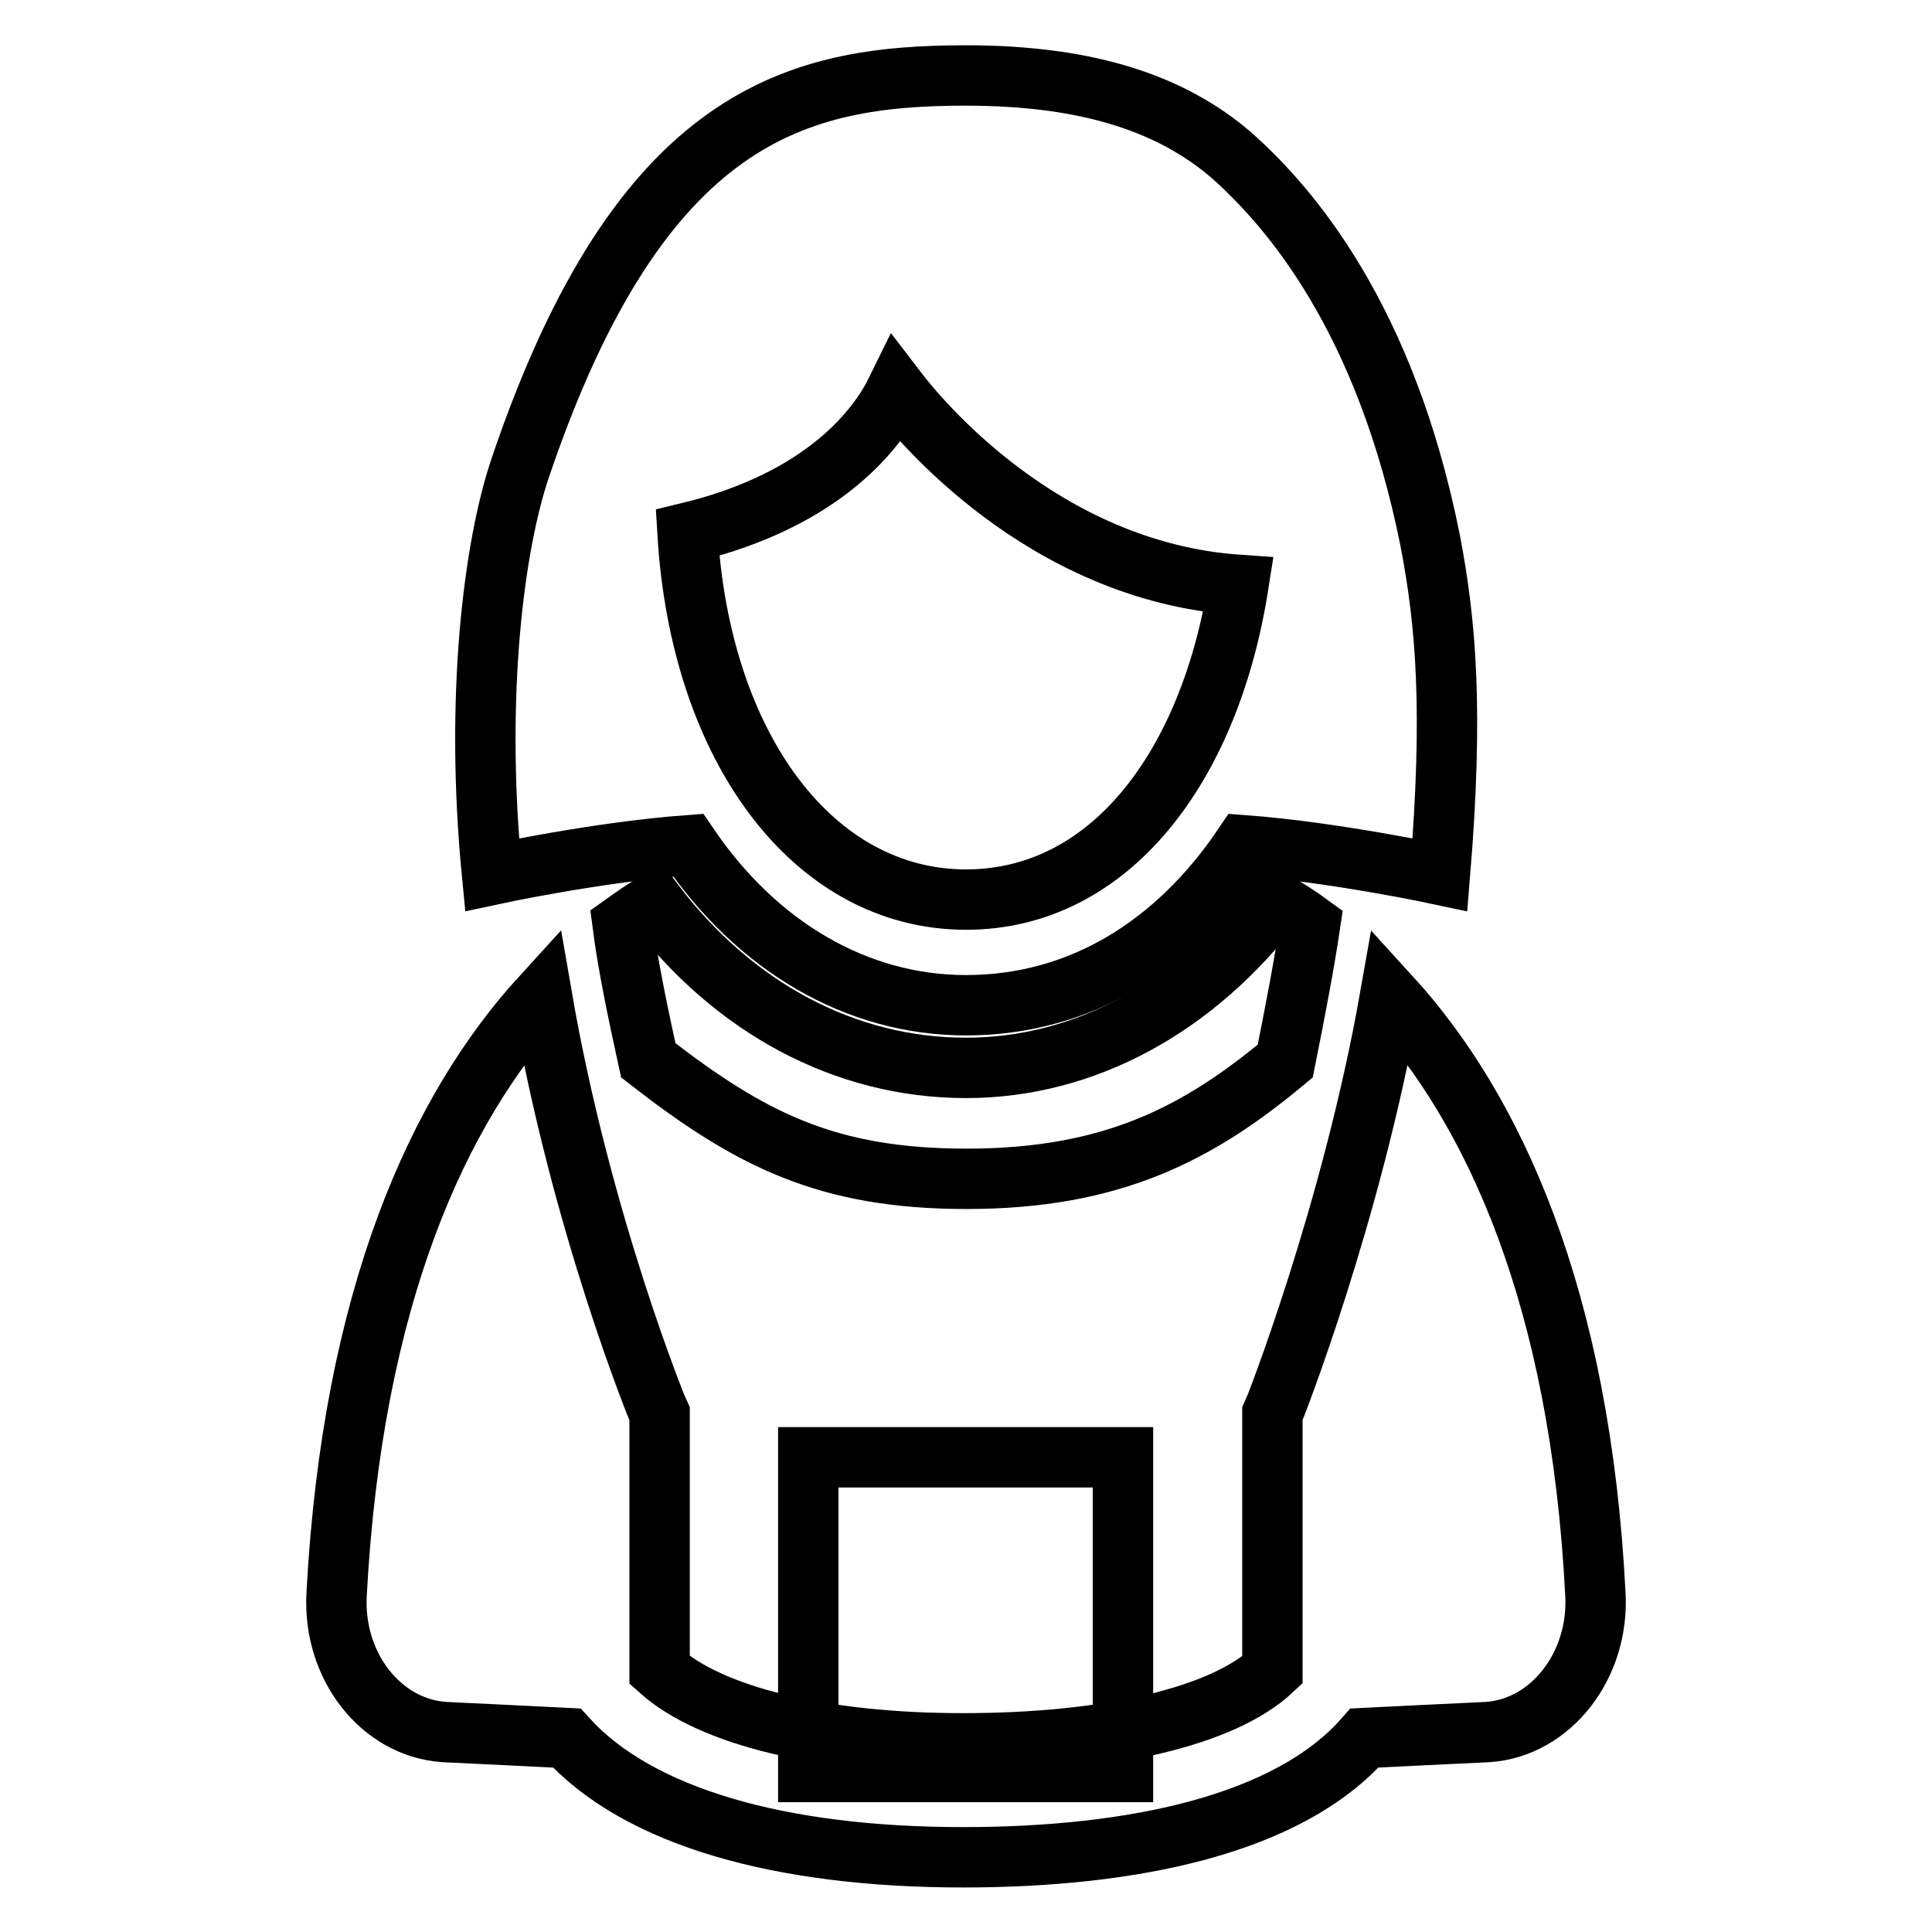
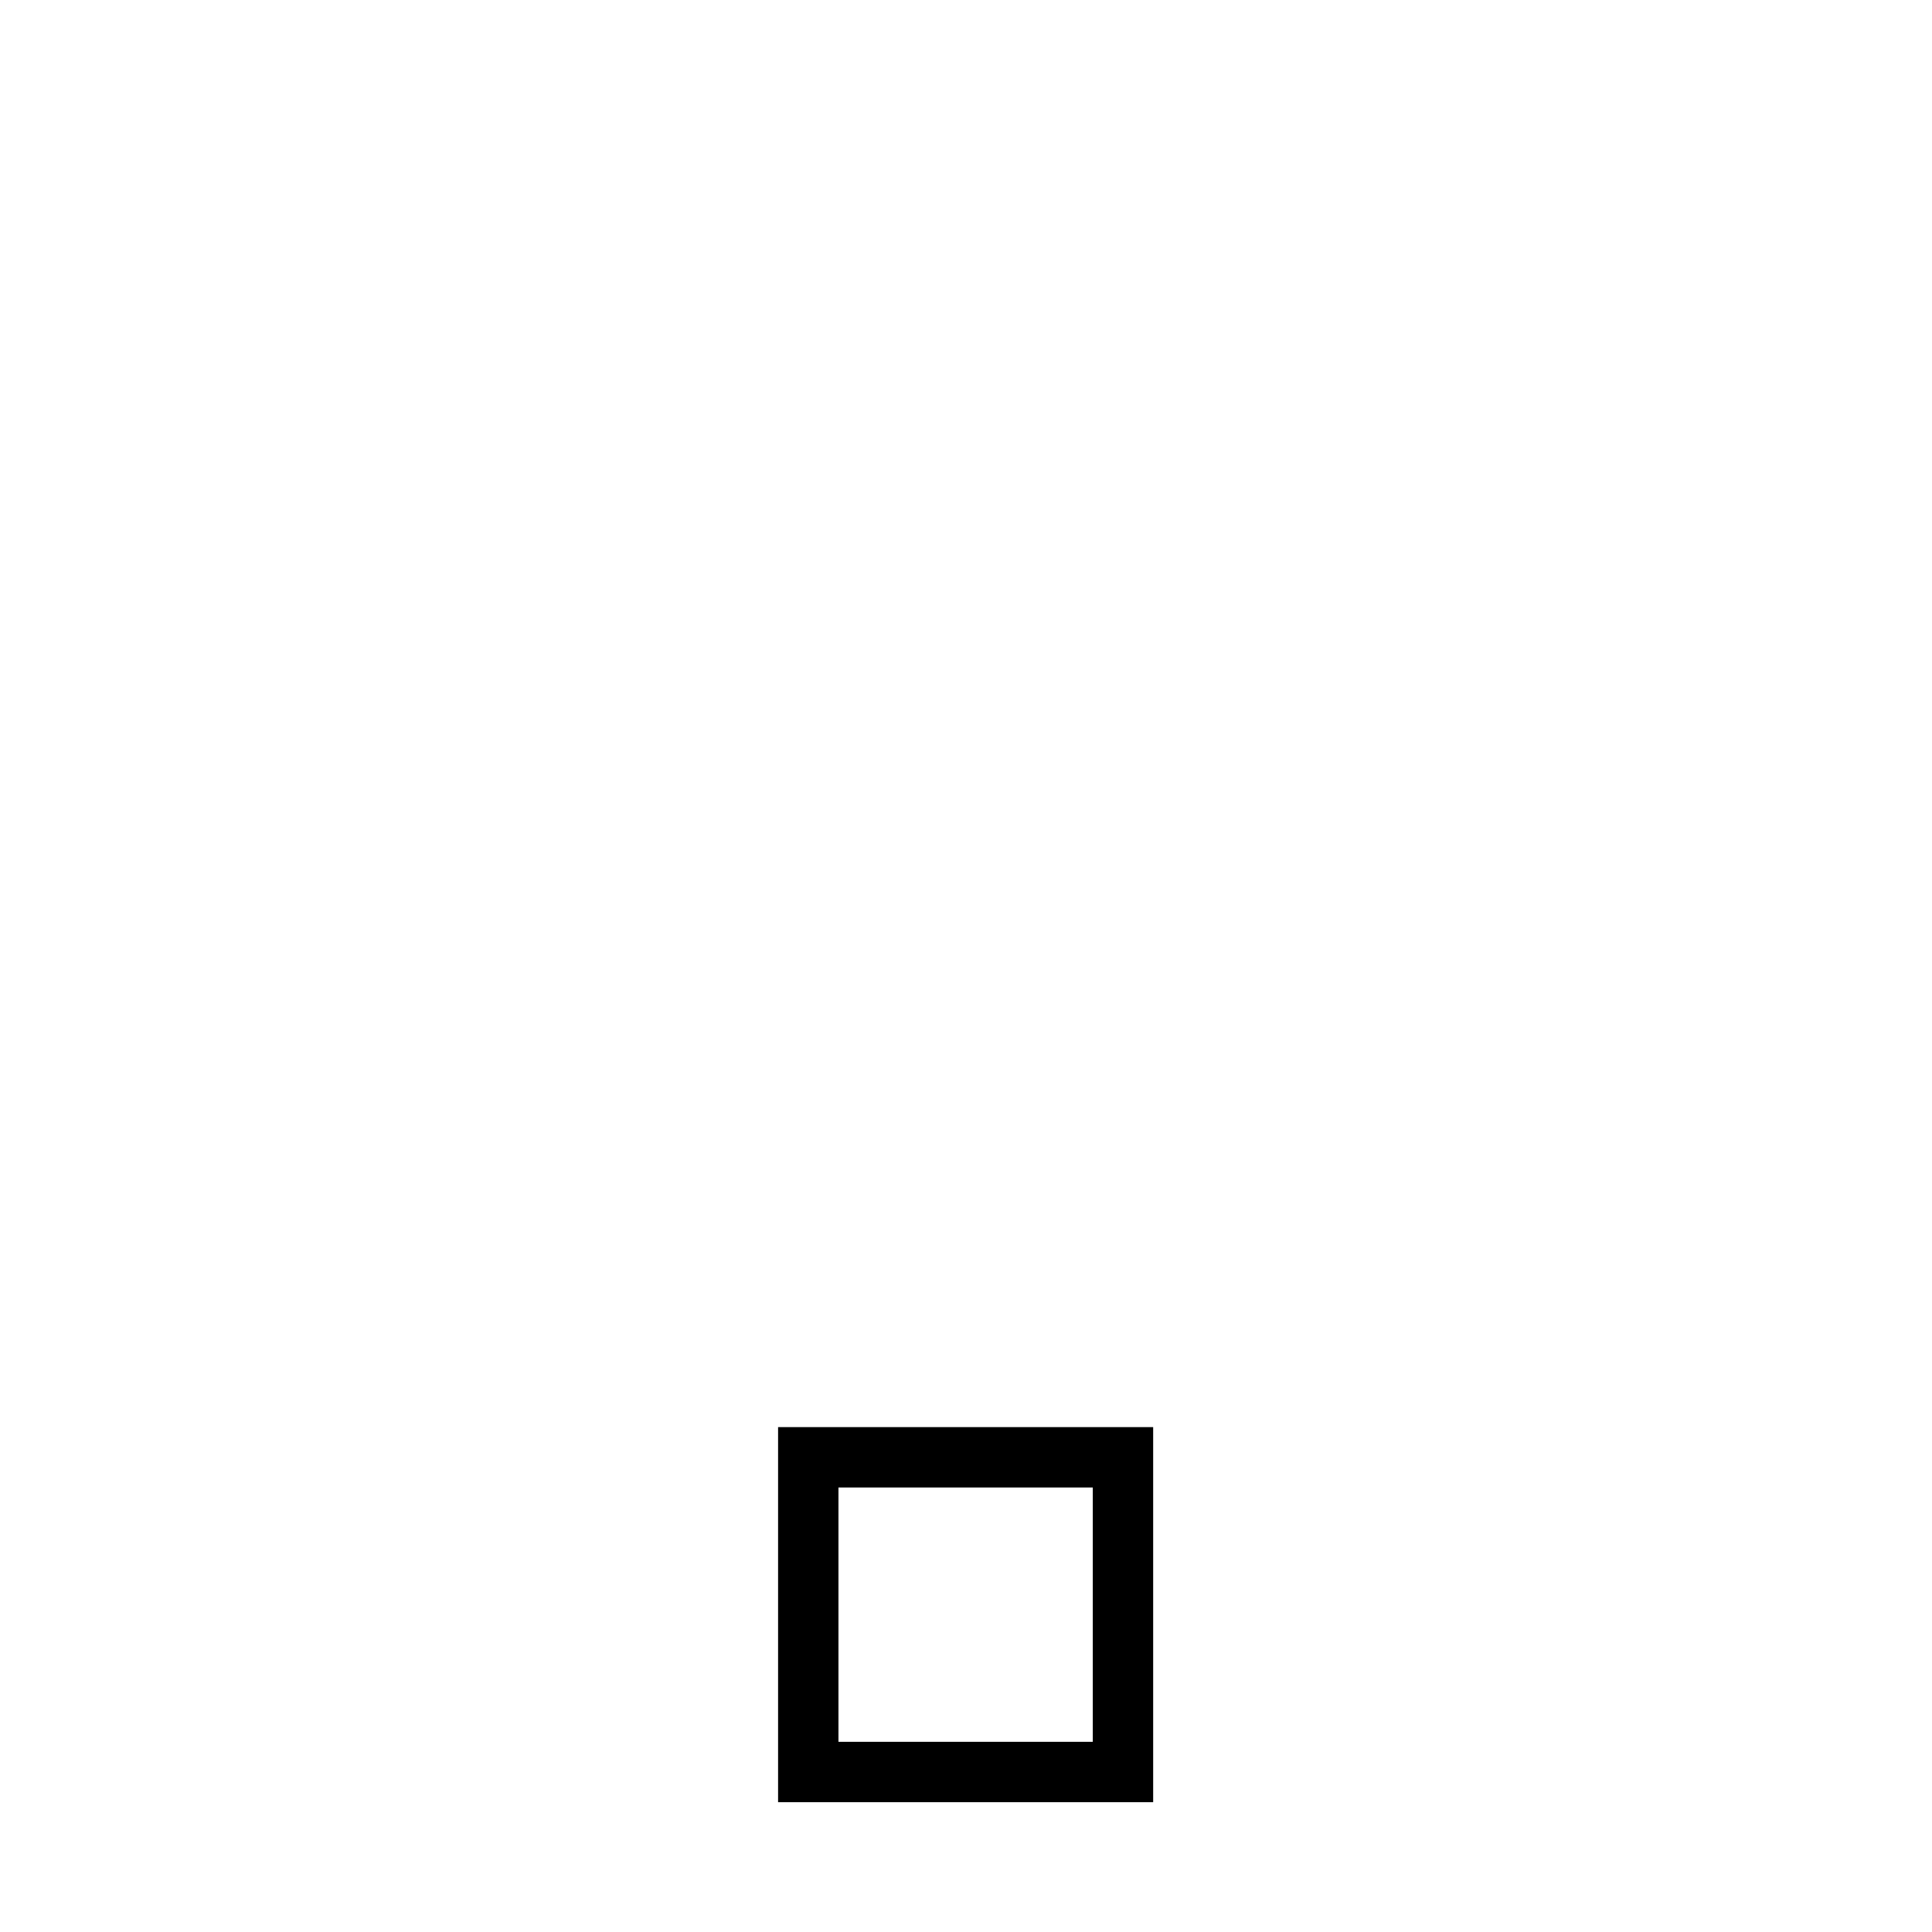
<svg xmlns="http://www.w3.org/2000/svg" version="1.1" x="0px" y="0px" viewBox="0 0 256 256" enable-background="new 0 0 256 256" xml:space="preserve">
  <g>
    <g>
      <g>
        <g>
-           <path stroke-width="8" fill-opacity="0" stroke="#000000" d="M211.4,211.3c-2-39.5-13.5-64.3-27.2-79.3c-5.1,28.9-15.4,55-15.6,55.4v32.9v1c-6.5,6.1-21.6,9.7-41,9.7c-18.6,0-33.4-3.6-40.2-9.7V219v-31.6C87.2,187,77,162.1,71.8,132c-13.7,15-25.1,39.8-27.2,79.3c-0.5,9.5,5.9,17.6,14.2,18.2c0.3,0,16.3,0.8,16.3,0.8c9.5,10.5,28.4,15.8,52.5,15.8c22.7,0,43.2-4.4,53.2-15.8c0,0,16-0.8,16.4-0.8C205.5,228.9,211.9,220.7,211.4,211.3z" />
-           <path stroke-width="8" fill-opacity="0" stroke="#000000" d="M173.6,122.5c-1.5-1.1-3.1-2.1-4.6-3c-10.6,13.9-25.2,22-41,22c-16.1,0-30.8-8-41.3-21.8c0,0,0,0,0,0c-1.4,0.8-2.8,1.8-4.2,2.8c0.7,5.4,2,11.6,3.4,18c13.5,10.5,23.7,15.7,42.2,15.7c19.4,0,30.8-6.1,42.2-15.6C171.6,134.1,172.8,127.9,173.6,122.5z" />
          <path stroke-width="8" fill-opacity="0" stroke="#000000" d="M107.1 193.1h41.7v41.7h-41.7z" />
-           <path stroke-width="8" fill-opacity="0" stroke="#000000" d="M91.2,112c9.1,13.4,22.3,21.2,36.8,21.2c15.2,0,27.9-8,36.8-21.2c12,0.9,26,3.9,26,3.9c1.8-21.8,0.8-33.4-1.3-44.3c-5.9-29.5-18.6-44.2-26.4-51.1C155.5,14,144.7,10,128,10c-22.3,0-43.1,5-59,51.8c-3.6,10.5-6.1,30.6-3.8,54.1C65.2,115.9,79.1,112.9,91.2,112z M118.8,51.7c2.6,3.4,19.2,24,45.3,25.8c-3.8,24.2-17.1,41.7-36.1,41.7c-20.2,0-35.2-20.1-36.9-48.6C109.4,66.2,116.4,56.6,118.8,51.7z" />
        </g>
      </g>
      <g />
      <g />
      <g />
      <g />
      <g />
      <g />
      <g />
      <g />
      <g />
      <g />
      <g />
      <g />
      <g />
      <g />
      <g />
    </g>
  </g>
</svg>